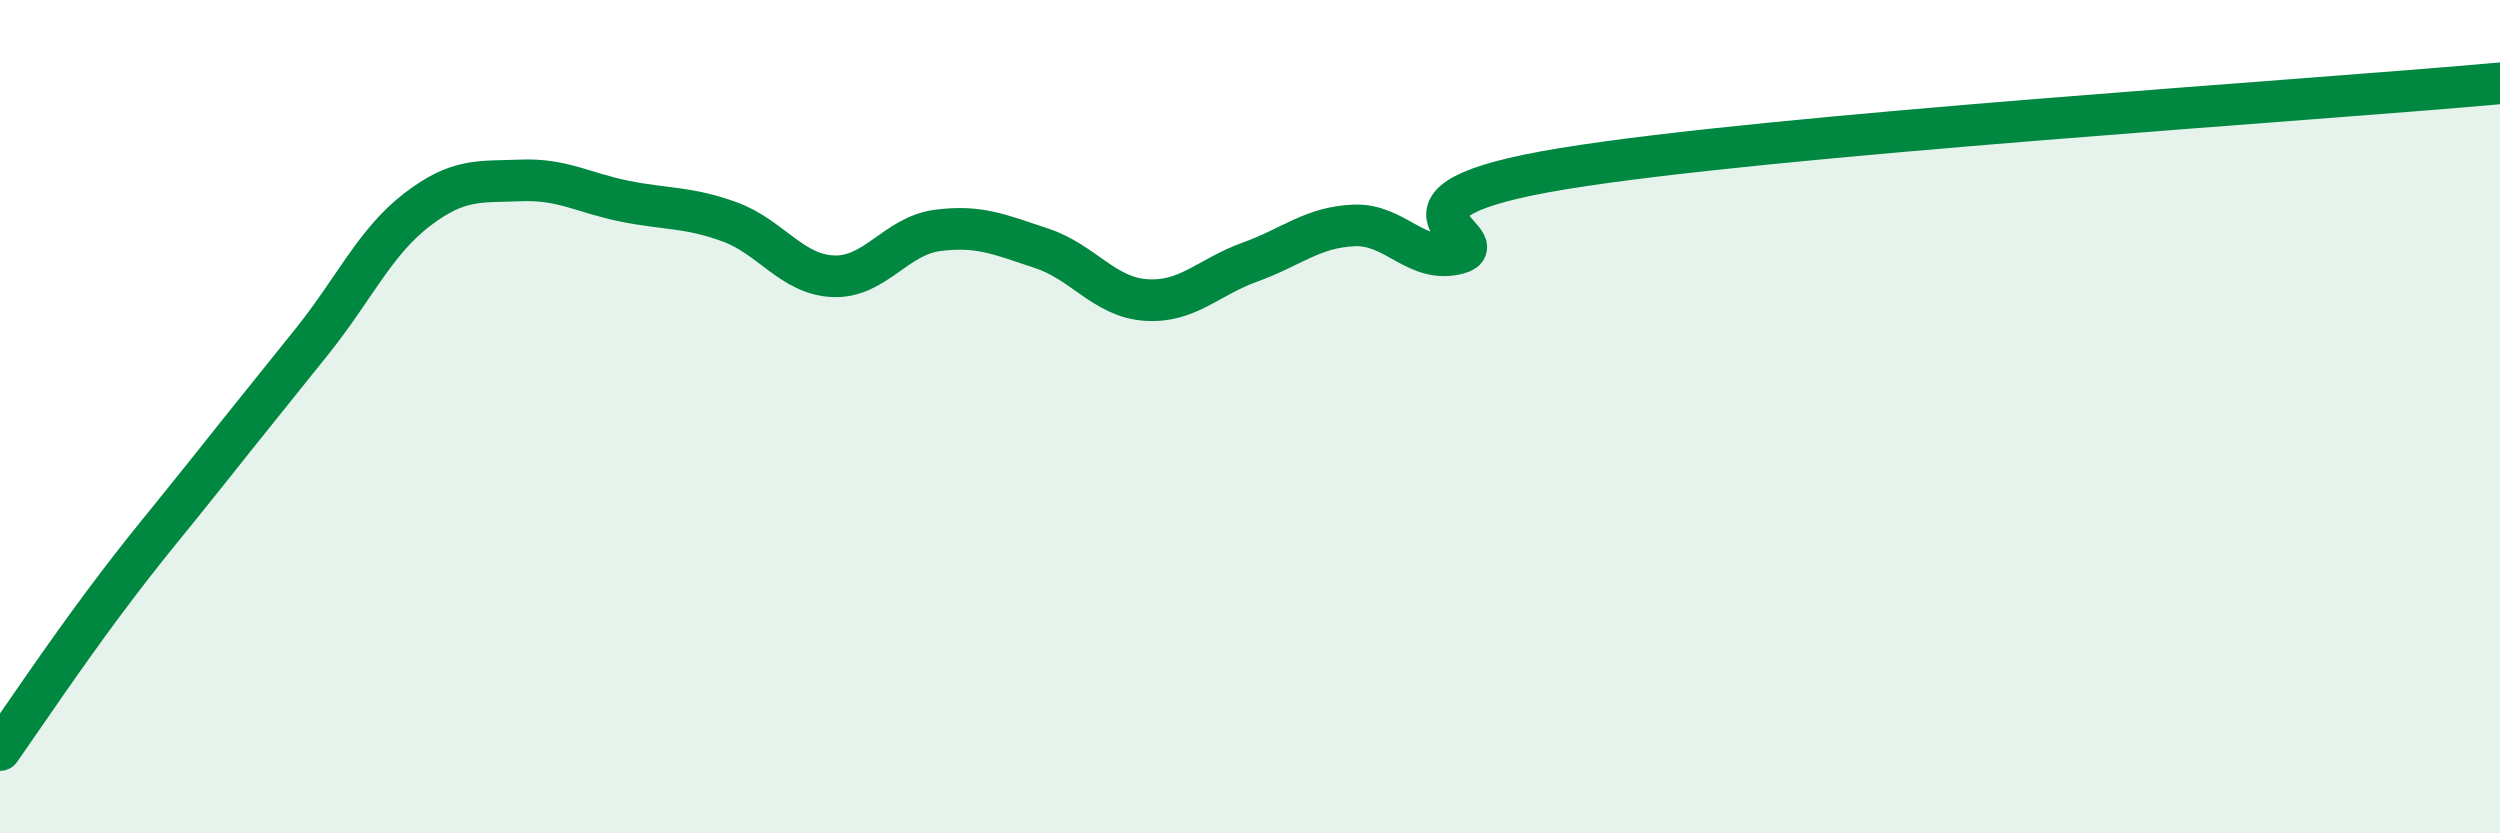
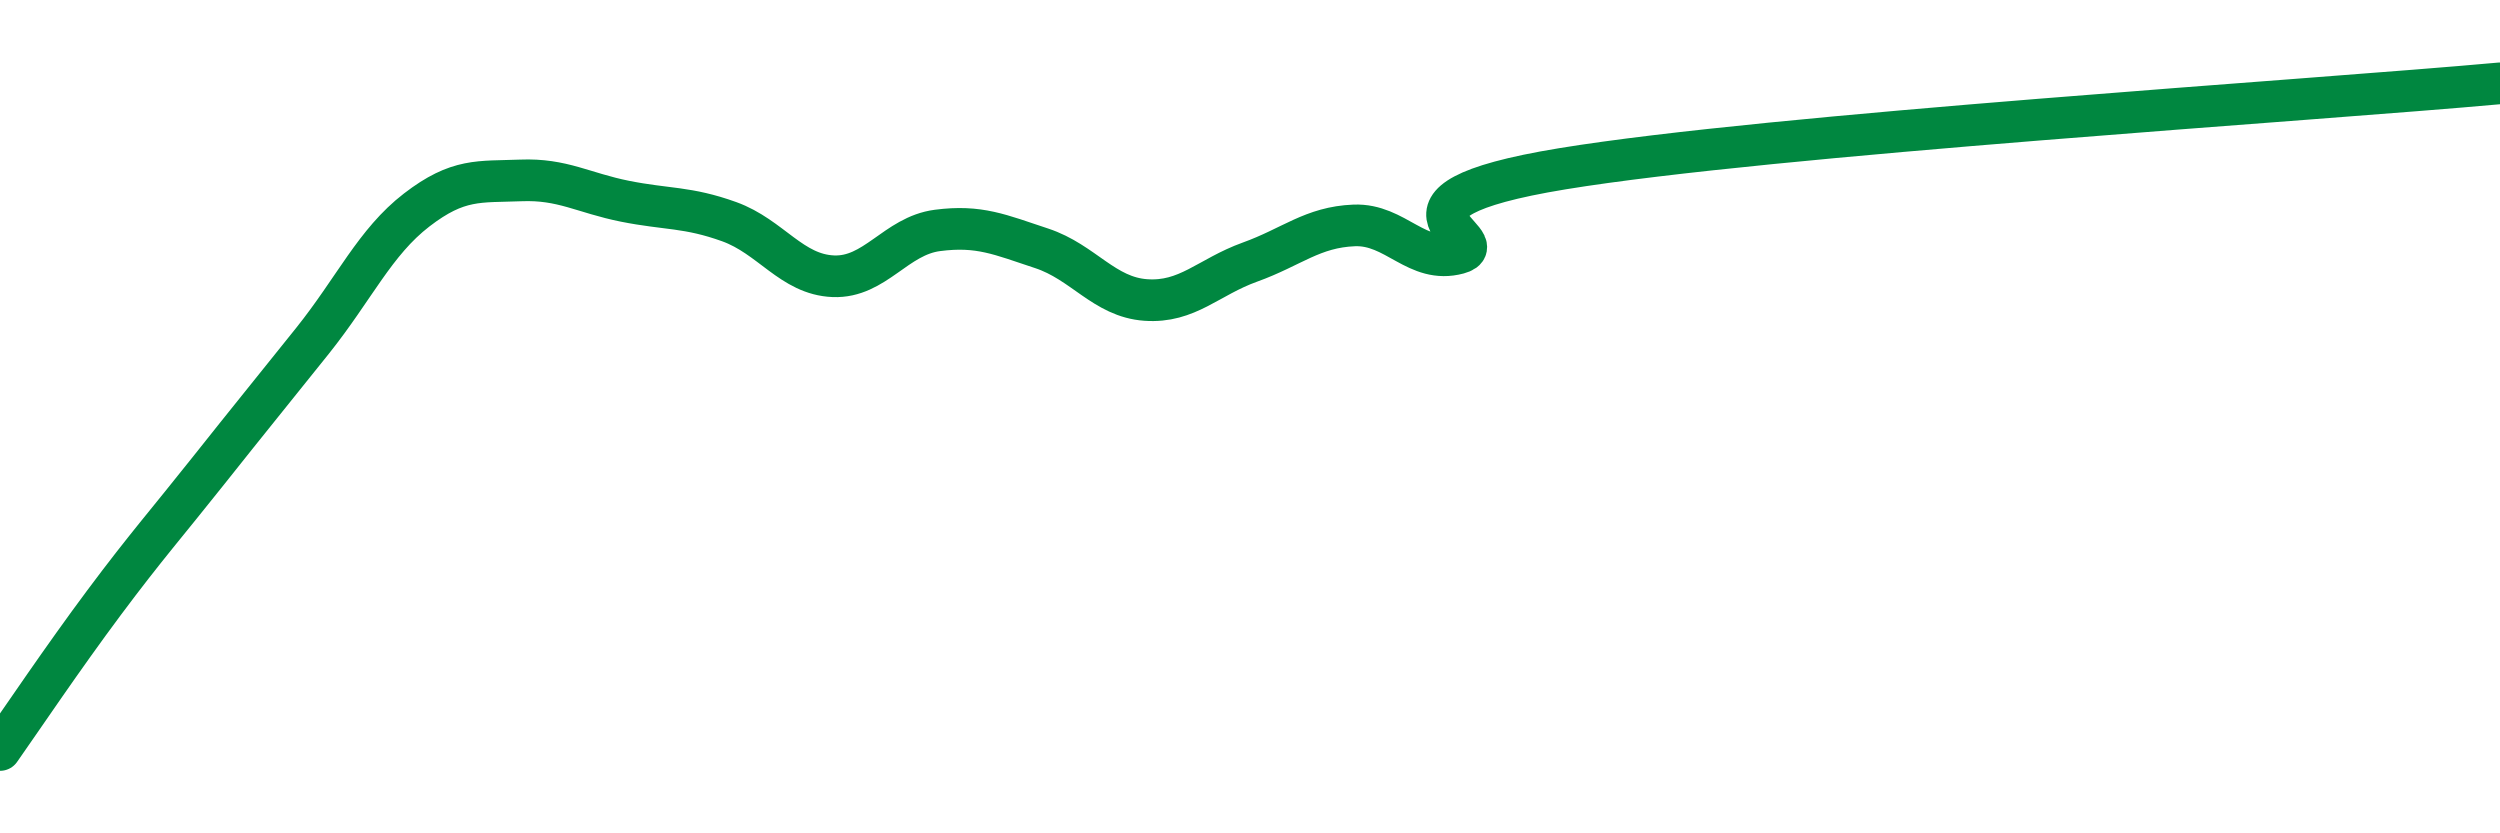
<svg xmlns="http://www.w3.org/2000/svg" width="60" height="20" viewBox="0 0 60 20">
-   <path d="M 0,18 C 0.5,17.29 1.5,15.8 2.5,14.46 C 3.5,13.12 4,12.56 5,11.3 C 6,10.04 6.5,9.43 7.5,8.18 C 8.5,6.93 9,5.81 10,5.04 C 11,4.27 11.5,4.37 12.5,4.33 C 13.5,4.29 14,4.63 15,4.83 C 16,5.03 16.5,4.96 17.5,5.32 C 18.5,5.68 19,6.59 20,6.63 C 21,6.67 21.5,5.66 22.5,5.53 C 23.5,5.4 24,5.63 25,5.96 C 26,6.29 26.5,7.13 27.5,7.2 C 28.5,7.27 29,6.65 30,6.29 C 31,5.93 31.5,5.45 32.5,5.41 C 33.5,5.37 34,6.35 35,6.08 C 36,5.81 32.5,4.87 37.5,4.05 C 42.5,3.23 55.5,2.41 60,2L60 20L0 20Z" fill="#008740" opacity="0.1" stroke-linecap="round" stroke-linejoin="round" />
  <path d="M 0,18 C 0.5,17.29 1.5,15.8 2.5,14.46 C 3.5,13.12 4,12.56 5,11.3 C 6,10.04 6.5,9.43 7.5,8.18 C 8.5,6.93 9,5.81 10,5.04 C 11,4.27 11.5,4.37 12.5,4.33 C 13.5,4.29 14,4.63 15,4.83 C 16,5.03 16.5,4.96 17.5,5.32 C 18.5,5.68 19,6.59 20,6.63 C 21,6.67 21.5,5.66 22.5,5.53 C 23.5,5.4 24,5.63 25,5.96 C 26,6.29 26.5,7.13 27.5,7.2 C 28.5,7.27 29,6.65 30,6.29 C 31,5.93 31.5,5.45 32.5,5.41 C 33.5,5.37 34,6.35 35,6.08 C 36,5.81 32.5,4.87 37.5,4.05 C 42.5,3.23 55.5,2.41 60,2" stroke="#008740" stroke-width="1" fill="none" stroke-linecap="round" stroke-linejoin="round" />
</svg>